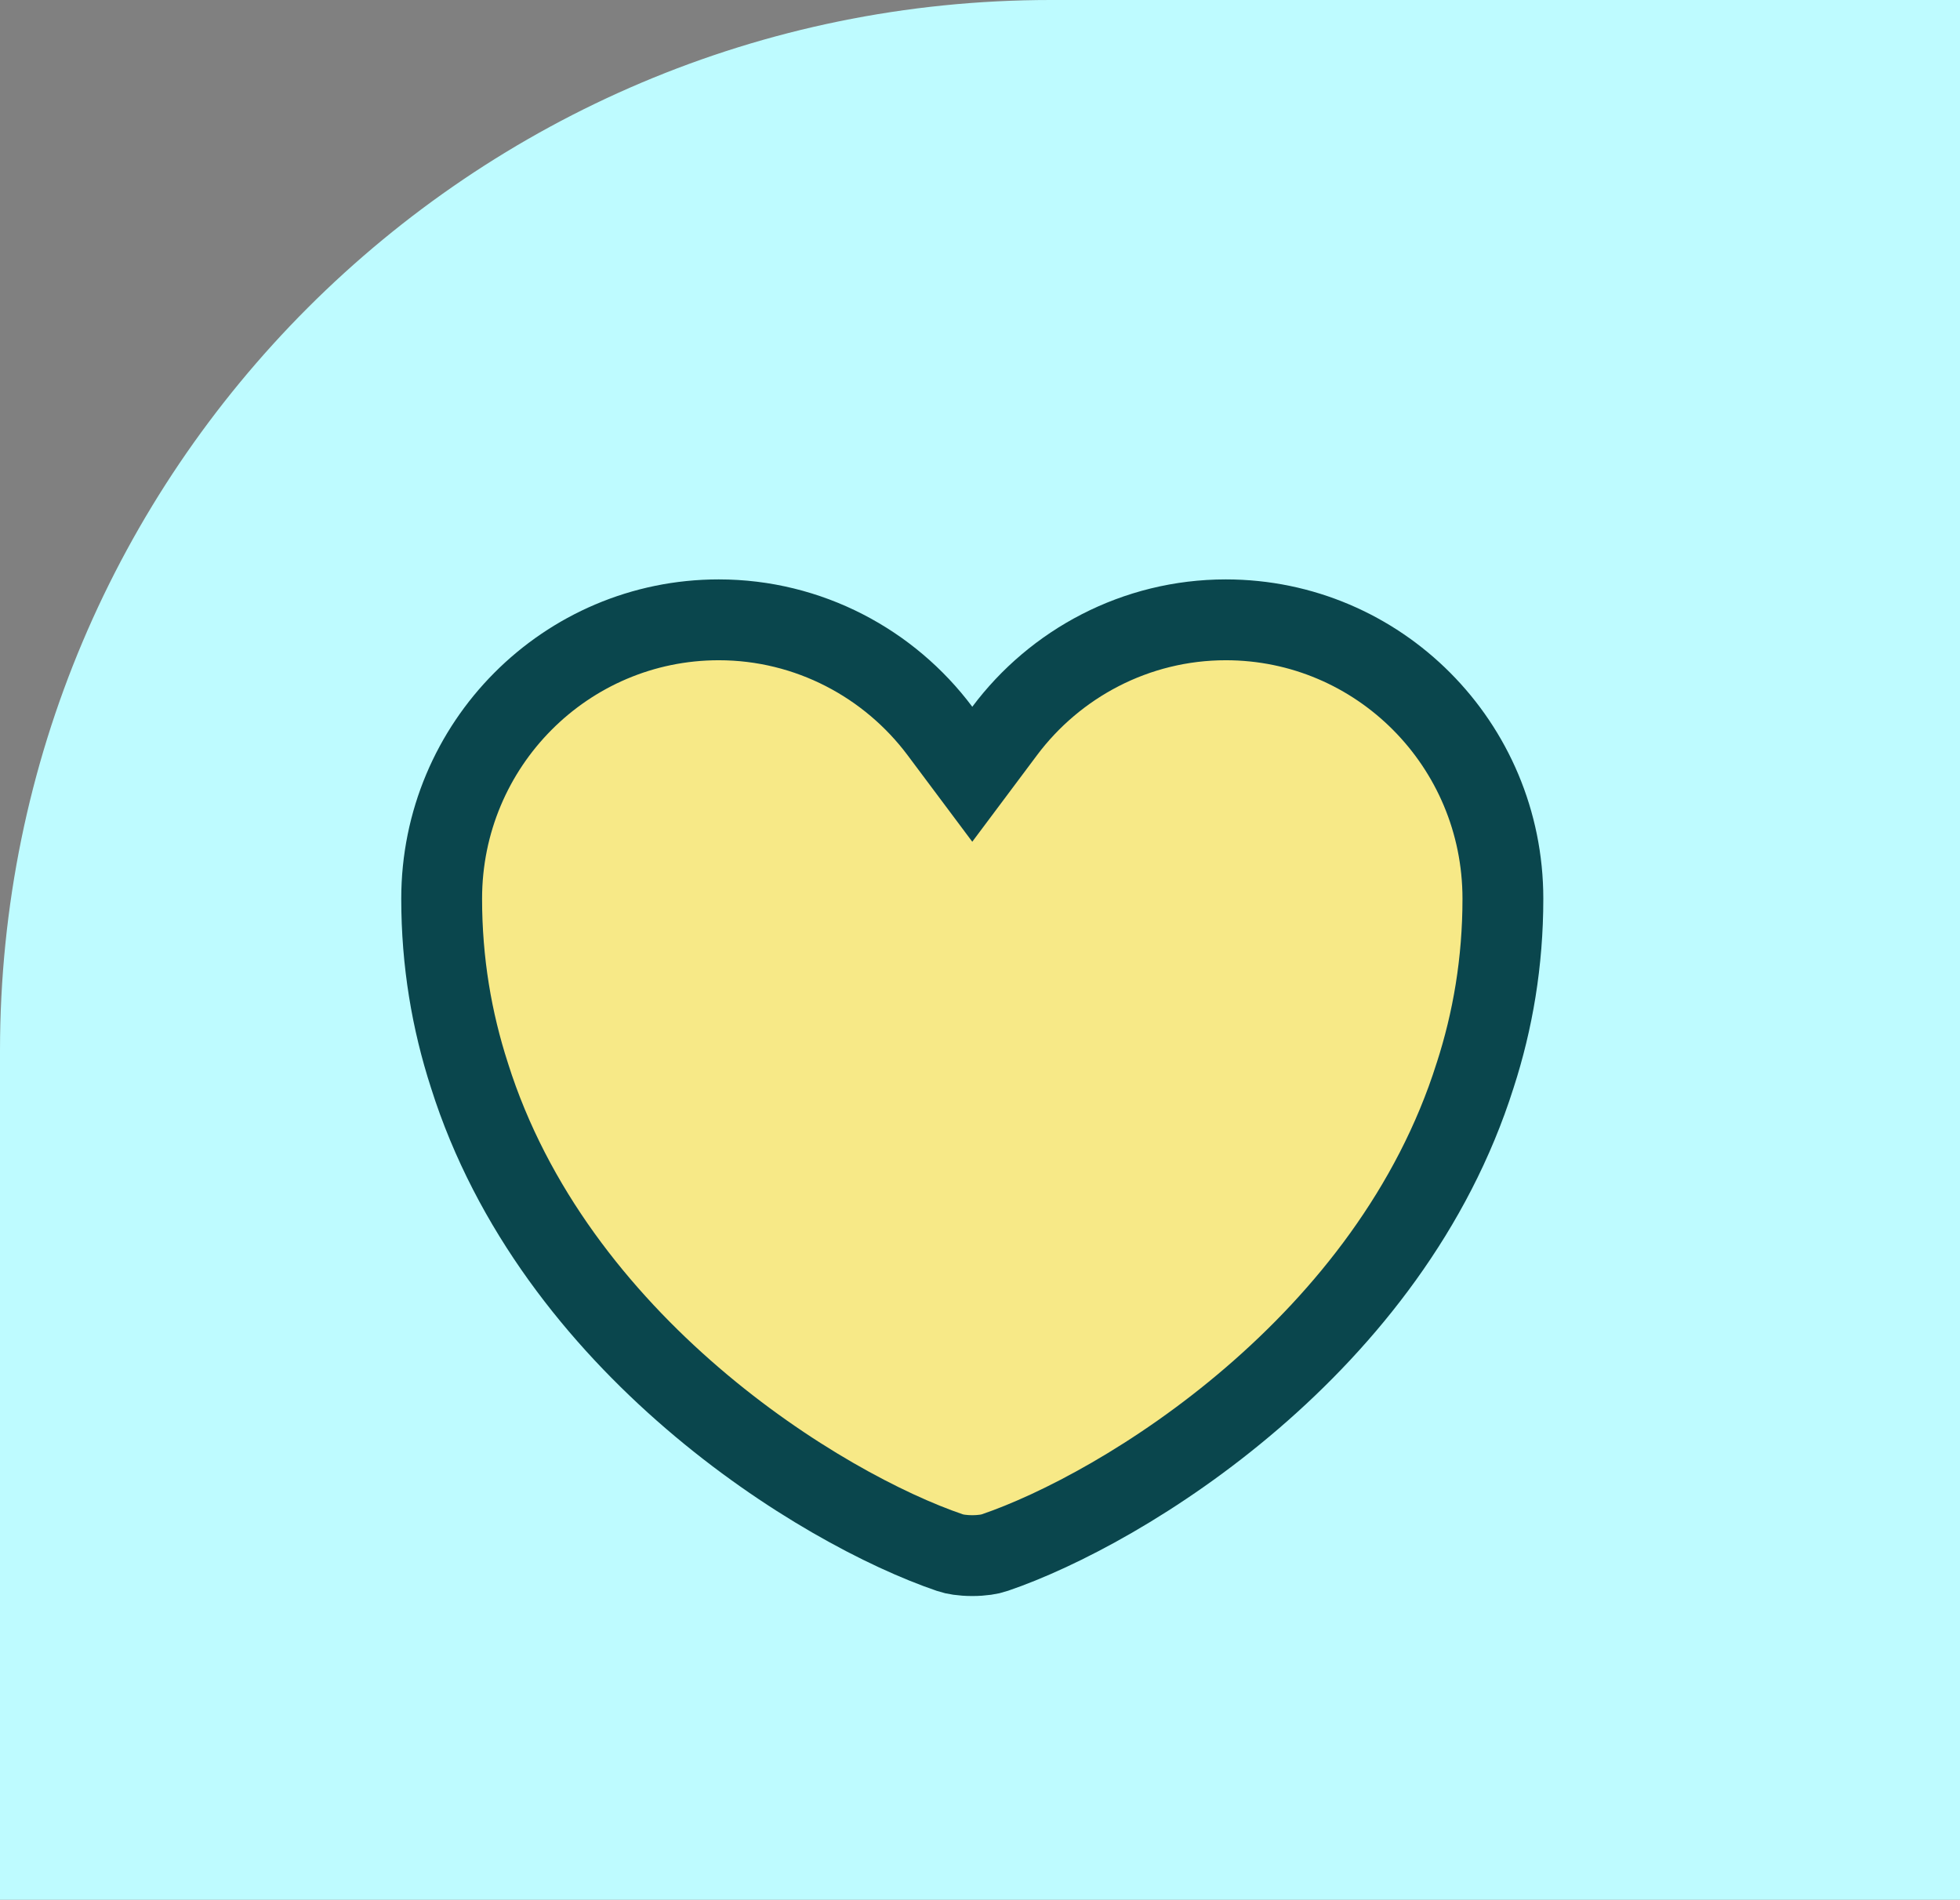
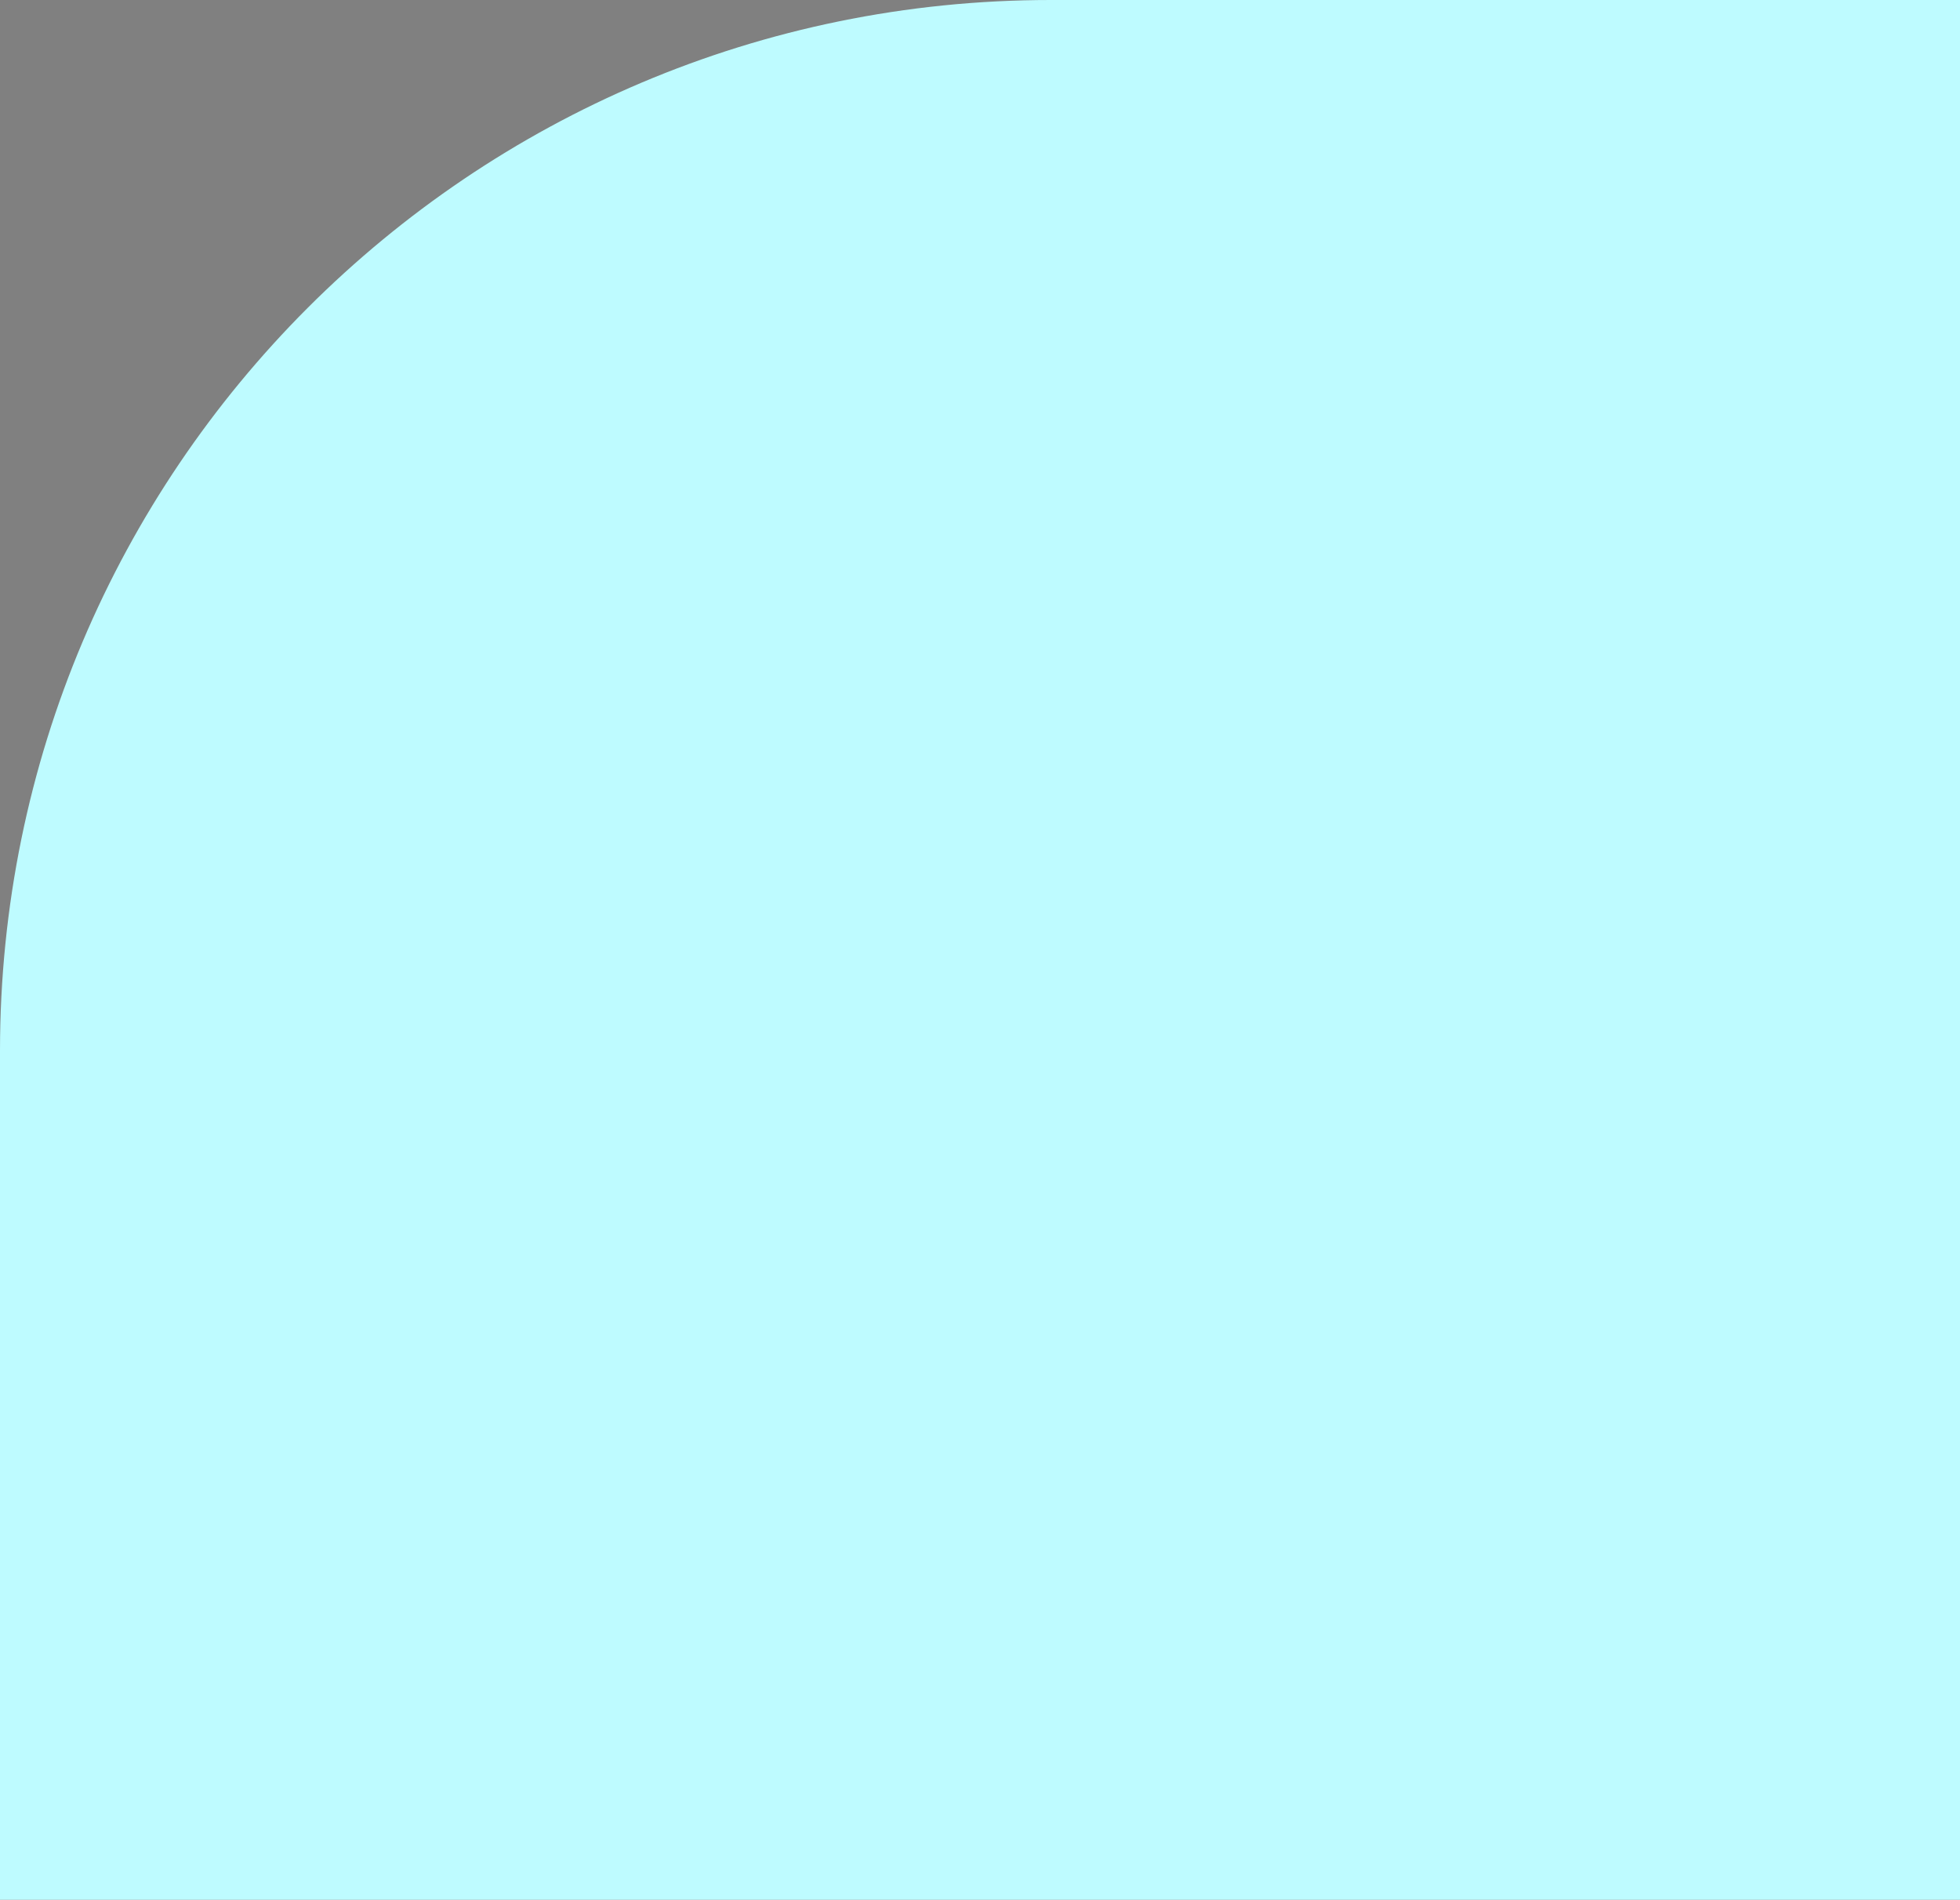
<svg xmlns="http://www.w3.org/2000/svg" width="97" height="94" viewBox="0 0 97 94" fill="none">
  <rect x="0" y="0" width="97" height="94" fill="#808080" stroke="none" />
  <path d="M0 52C0 23.281 23.281 0 52 0H97V94H0V52Z" fill="#BEFBFF" />
-   <path d="M46.517 36.169L48.118 38.31L49.72 36.169C52.214 32.835 56.21 30.669 60.666 30.669C68.228 30.669 74.378 36.83 74.378 44.467C74.378 47.612 73.877 50.513 73.006 53.205L73.006 53.205L73.001 53.218C70.912 59.83 66.623 65.179 61.965 69.182C57.299 73.193 52.377 75.752 49.226 76.824L49.215 76.828L49.205 76.832C49.005 76.902 48.611 76.972 48.118 76.972C47.625 76.972 47.232 76.902 47.032 76.832L47.021 76.828L47.01 76.824C43.859 75.752 38.938 73.193 34.271 69.182C29.613 65.179 25.324 59.83 23.235 53.218L23.235 53.218L23.231 53.205C22.36 50.513 21.858 47.612 21.858 44.467C21.858 36.83 28.009 30.669 35.571 30.669C40.026 30.669 44.022 32.835 46.517 36.169Z" fill="#F7E987" stroke="#0A464D" stroke-width="4" />
</svg>